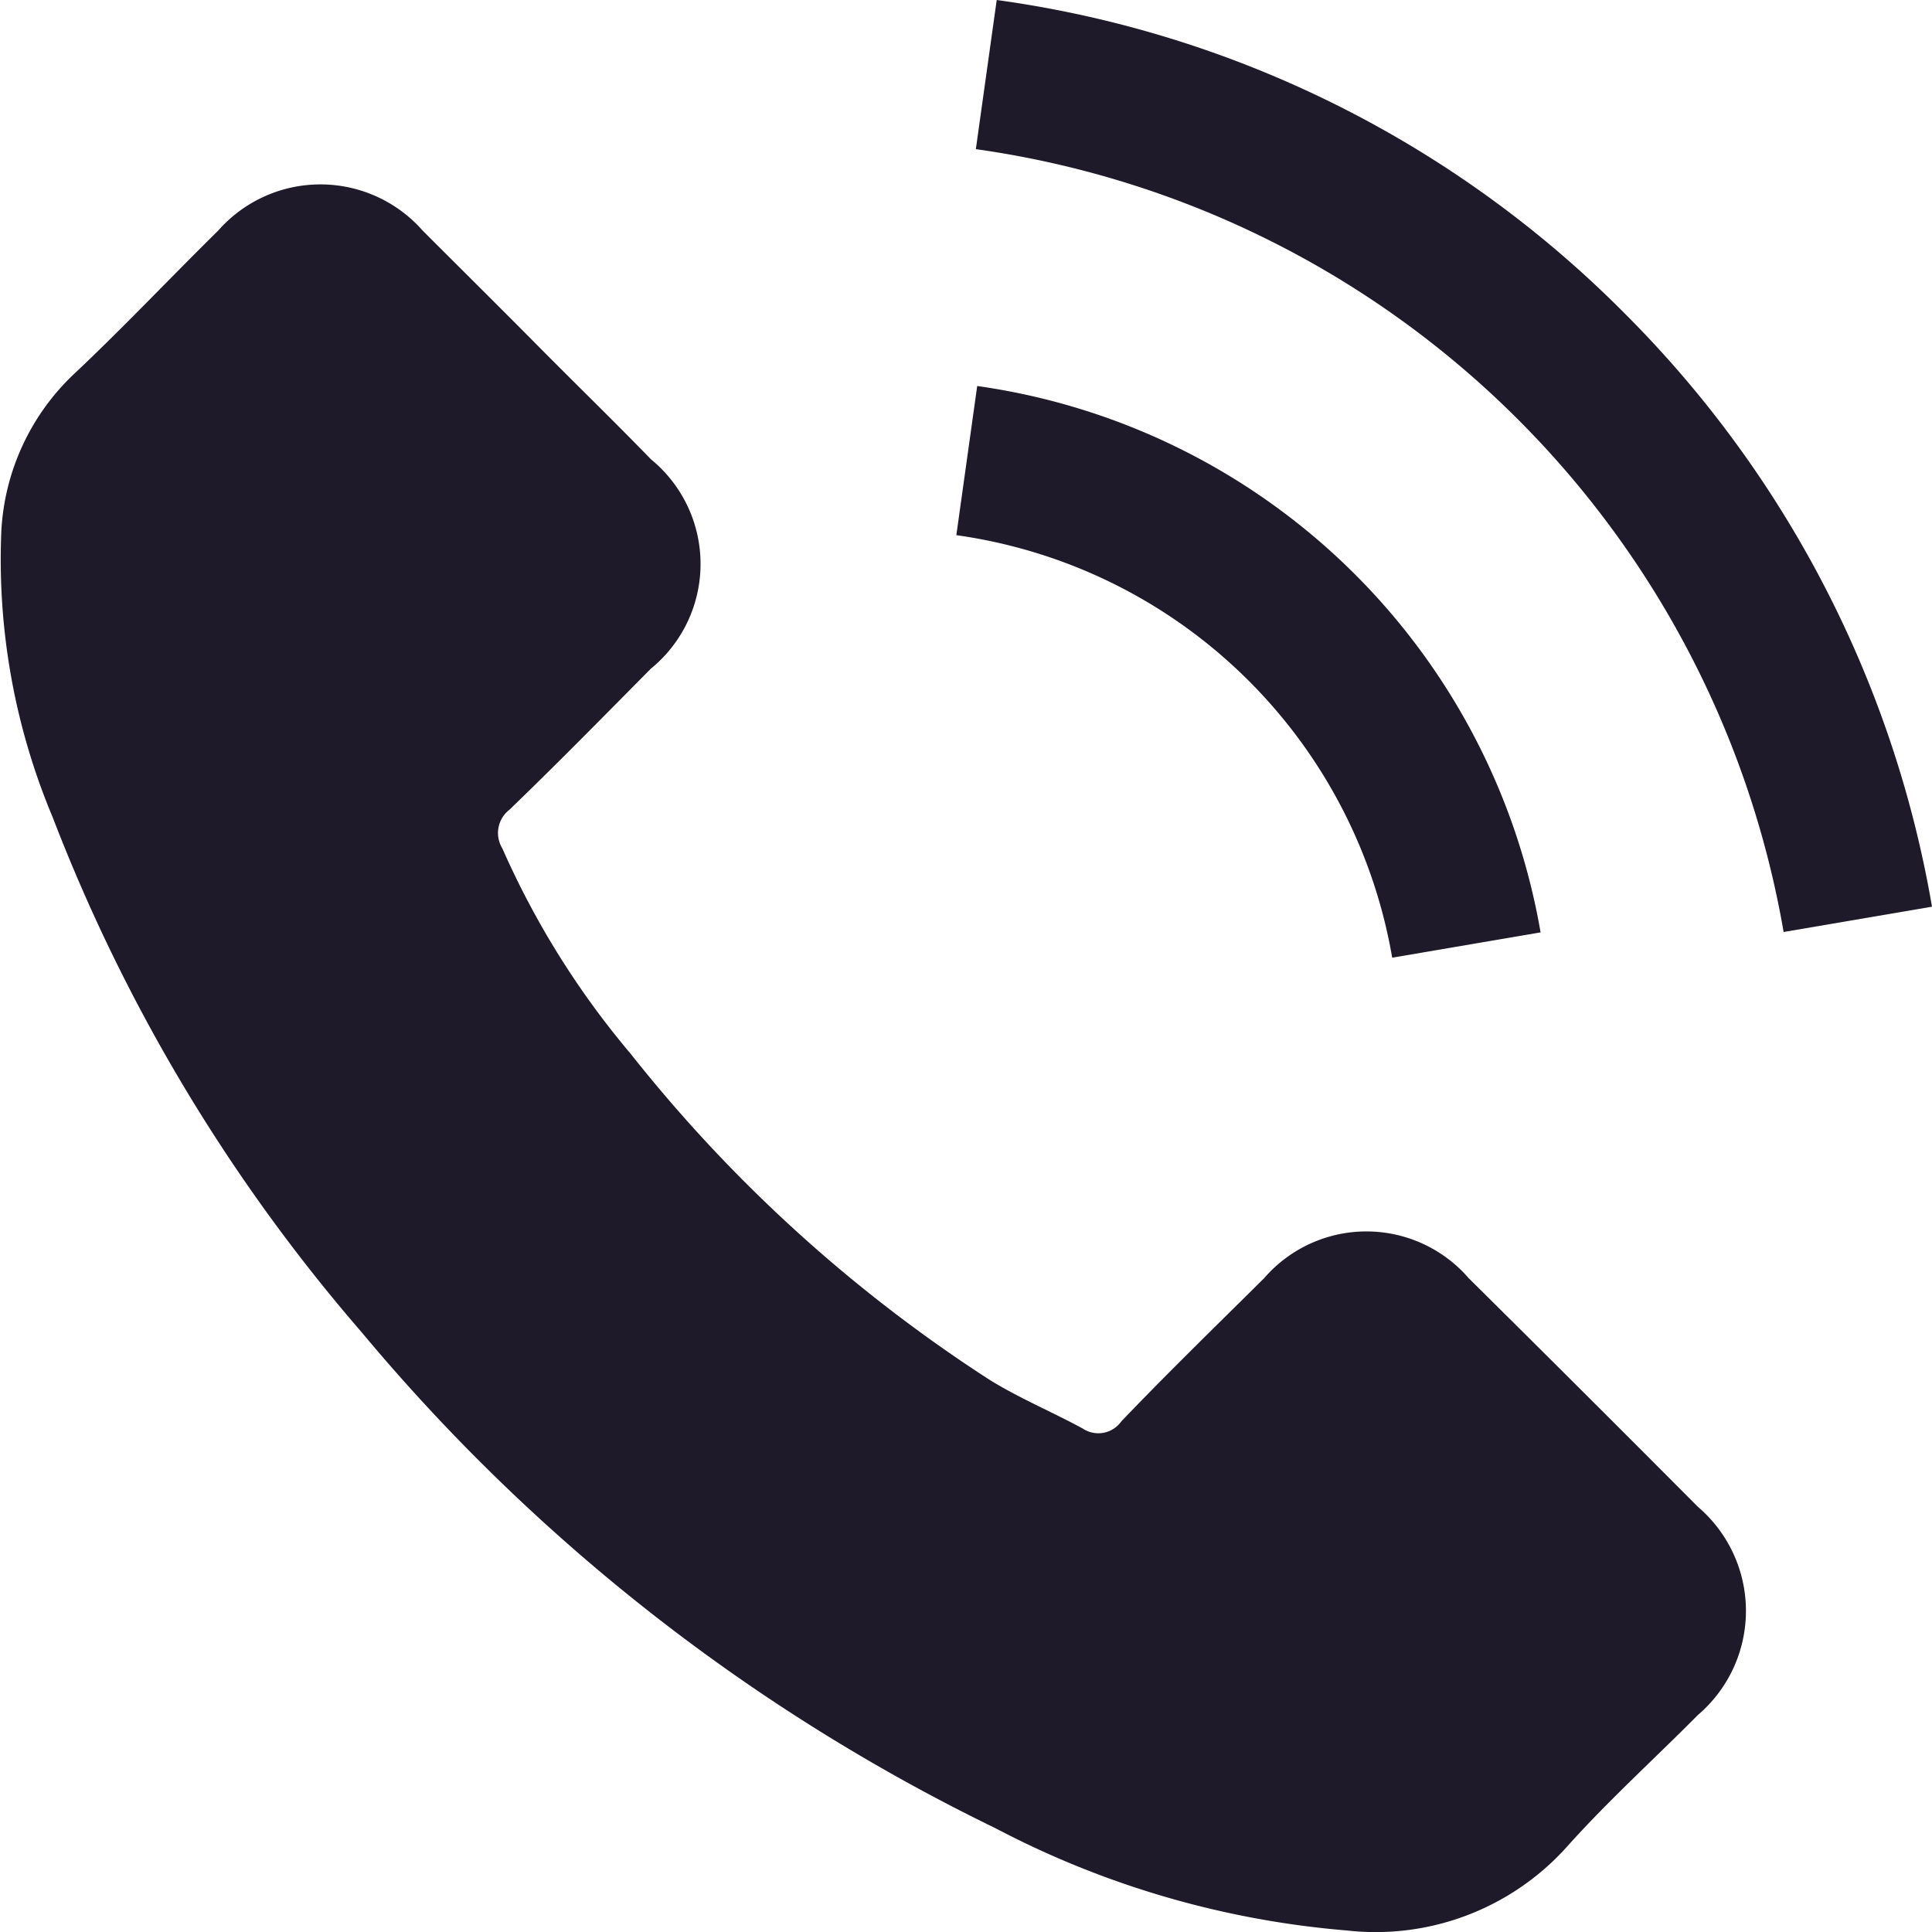
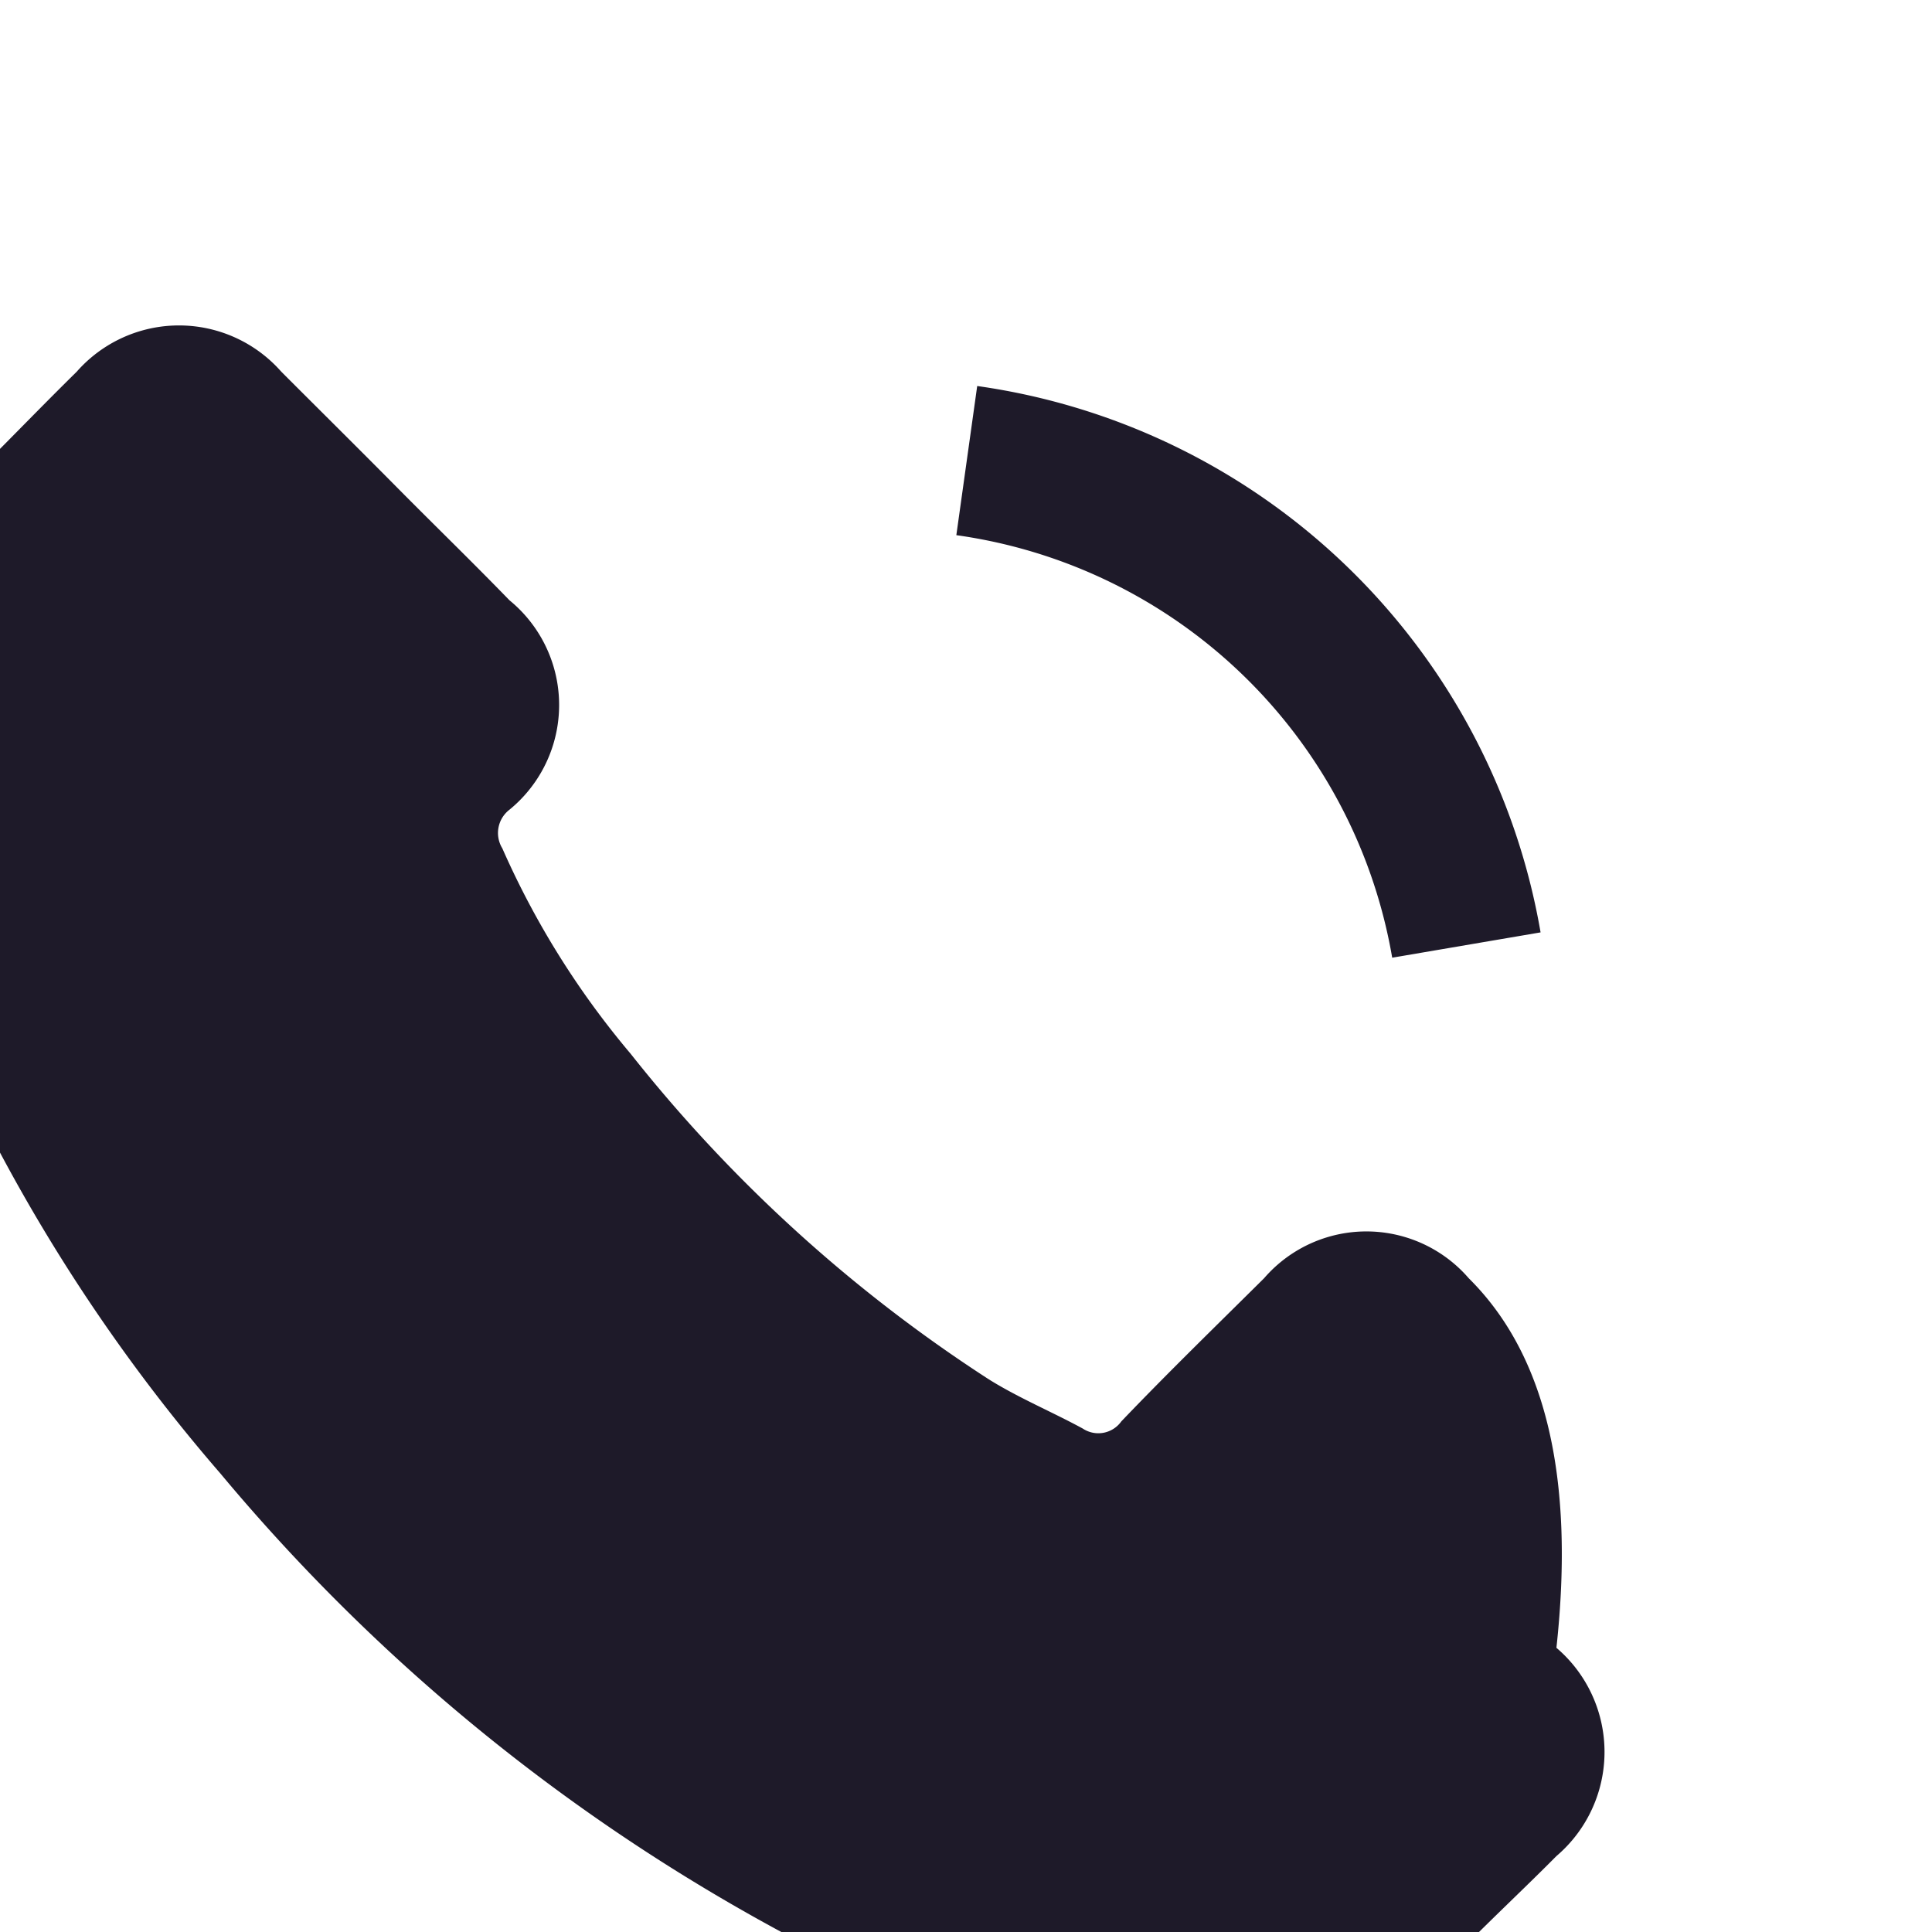
<svg xmlns="http://www.w3.org/2000/svg" width="10" height="10" viewBox="0 0 10 10">
  <defs>
    <style>.a{fill:#1e1a29}</style>
  </defs>
-   <path class="a" d="M7.602 6.616a.7.7 0 0 0-1.059 0c-.248.246-.5.491-.739.741a.146.146 0 0 1-.2.037c-.16-.087-.331-.158-.485-.254a7.682 7.682 0 0 1-1.855-1.686A4.388 4.388 0 0 1 2.6 4.391a.152.152 0 0 1 .037-.2c.248-.239.489-.485.732-.73a.7.7 0 0 0 0-1.084c-.194-.2-.387-.387-.581-.583s-.4-.4-.6-.6a.705.705 0 0 0-1.059 0c-.25.246-.489.5-.743.739a1.206 1.206 0 0 0-.379.814 3.447 3.447 0 0 0 .266 1.484 9.016 9.016 0 0 0 1.6 2.666 9.9 9.9 0 0 0 3.28 2.566 4.743 4.743 0 0 0 1.817.529 1.331 1.331 0 0 0 1.142-.435c.212-.237.452-.454.676-.68a.708.708 0 0 0 0-1.078Q8.2 7.208 7.602 6.616zm-.396-1.659l.768-.131a3.447 3.447 0 0 0-2.916-2.828l-.108.772a2.664 2.664 0 0 1 2.256 2.187z" />
-   <path class="a" d="M8.406 1.619A5.662 5.662 0 0 0 5.159 0l-.108.772a4.94 4.94 0 0 1 4.181 4.052L10 4.693a5.7 5.7 0 0 0-1.594-3.074z" />
+   <path class="a" d="M7.602 6.616a.7.7 0 0 0-1.059 0c-.248.246-.5.491-.739.741a.146.146 0 0 1-.2.037c-.16-.087-.331-.158-.485-.254a7.682 7.682 0 0 1-1.855-1.686A4.388 4.388 0 0 1 2.6 4.391a.152.152 0 0 1 .037-.2a.7.7 0 0 0 0-1.084c-.194-.2-.387-.387-.581-.583s-.4-.4-.6-.6a.705.705 0 0 0-1.059 0c-.25.246-.489.5-.743.739a1.206 1.206 0 0 0-.379.814 3.447 3.447 0 0 0 .266 1.484 9.016 9.016 0 0 0 1.6 2.666 9.9 9.9 0 0 0 3.28 2.566 4.743 4.743 0 0 0 1.817.529 1.331 1.331 0 0 0 1.142-.435c.212-.237.452-.454.676-.68a.708.708 0 0 0 0-1.078Q8.2 7.208 7.602 6.616zm-.396-1.659l.768-.131a3.447 3.447 0 0 0-2.916-2.828l-.108.772a2.664 2.664 0 0 1 2.256 2.187z" />
</svg>